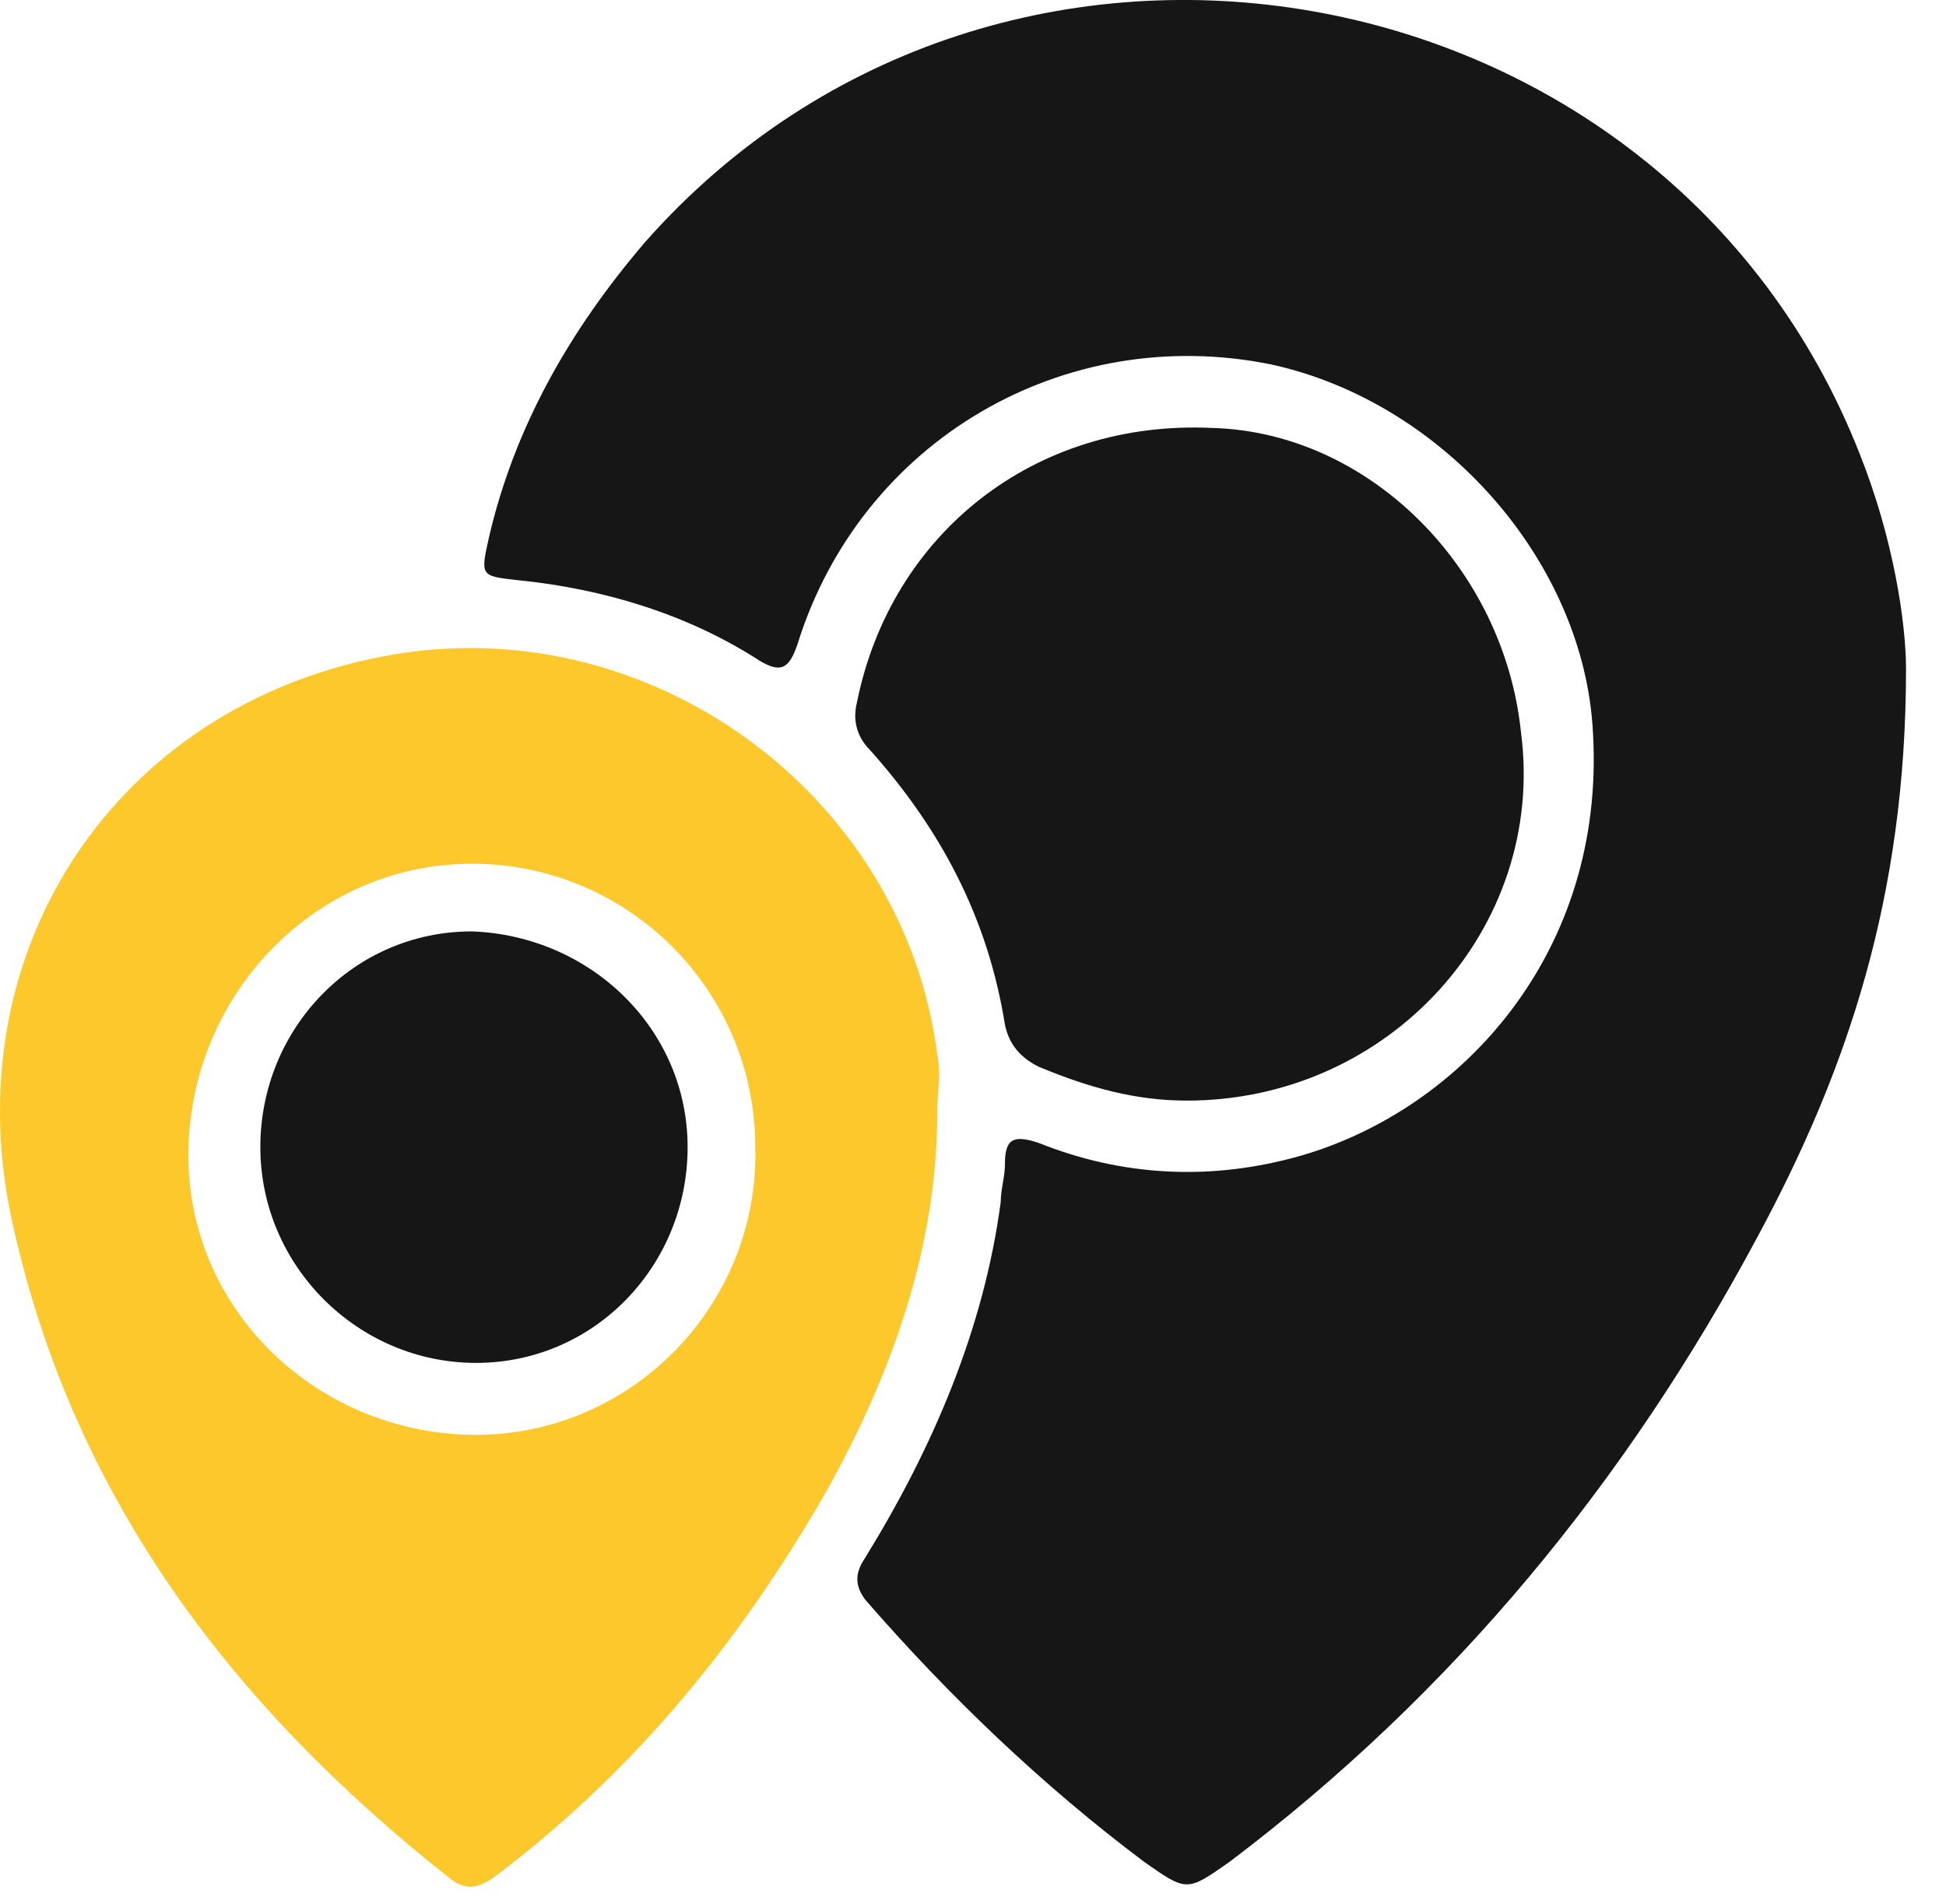
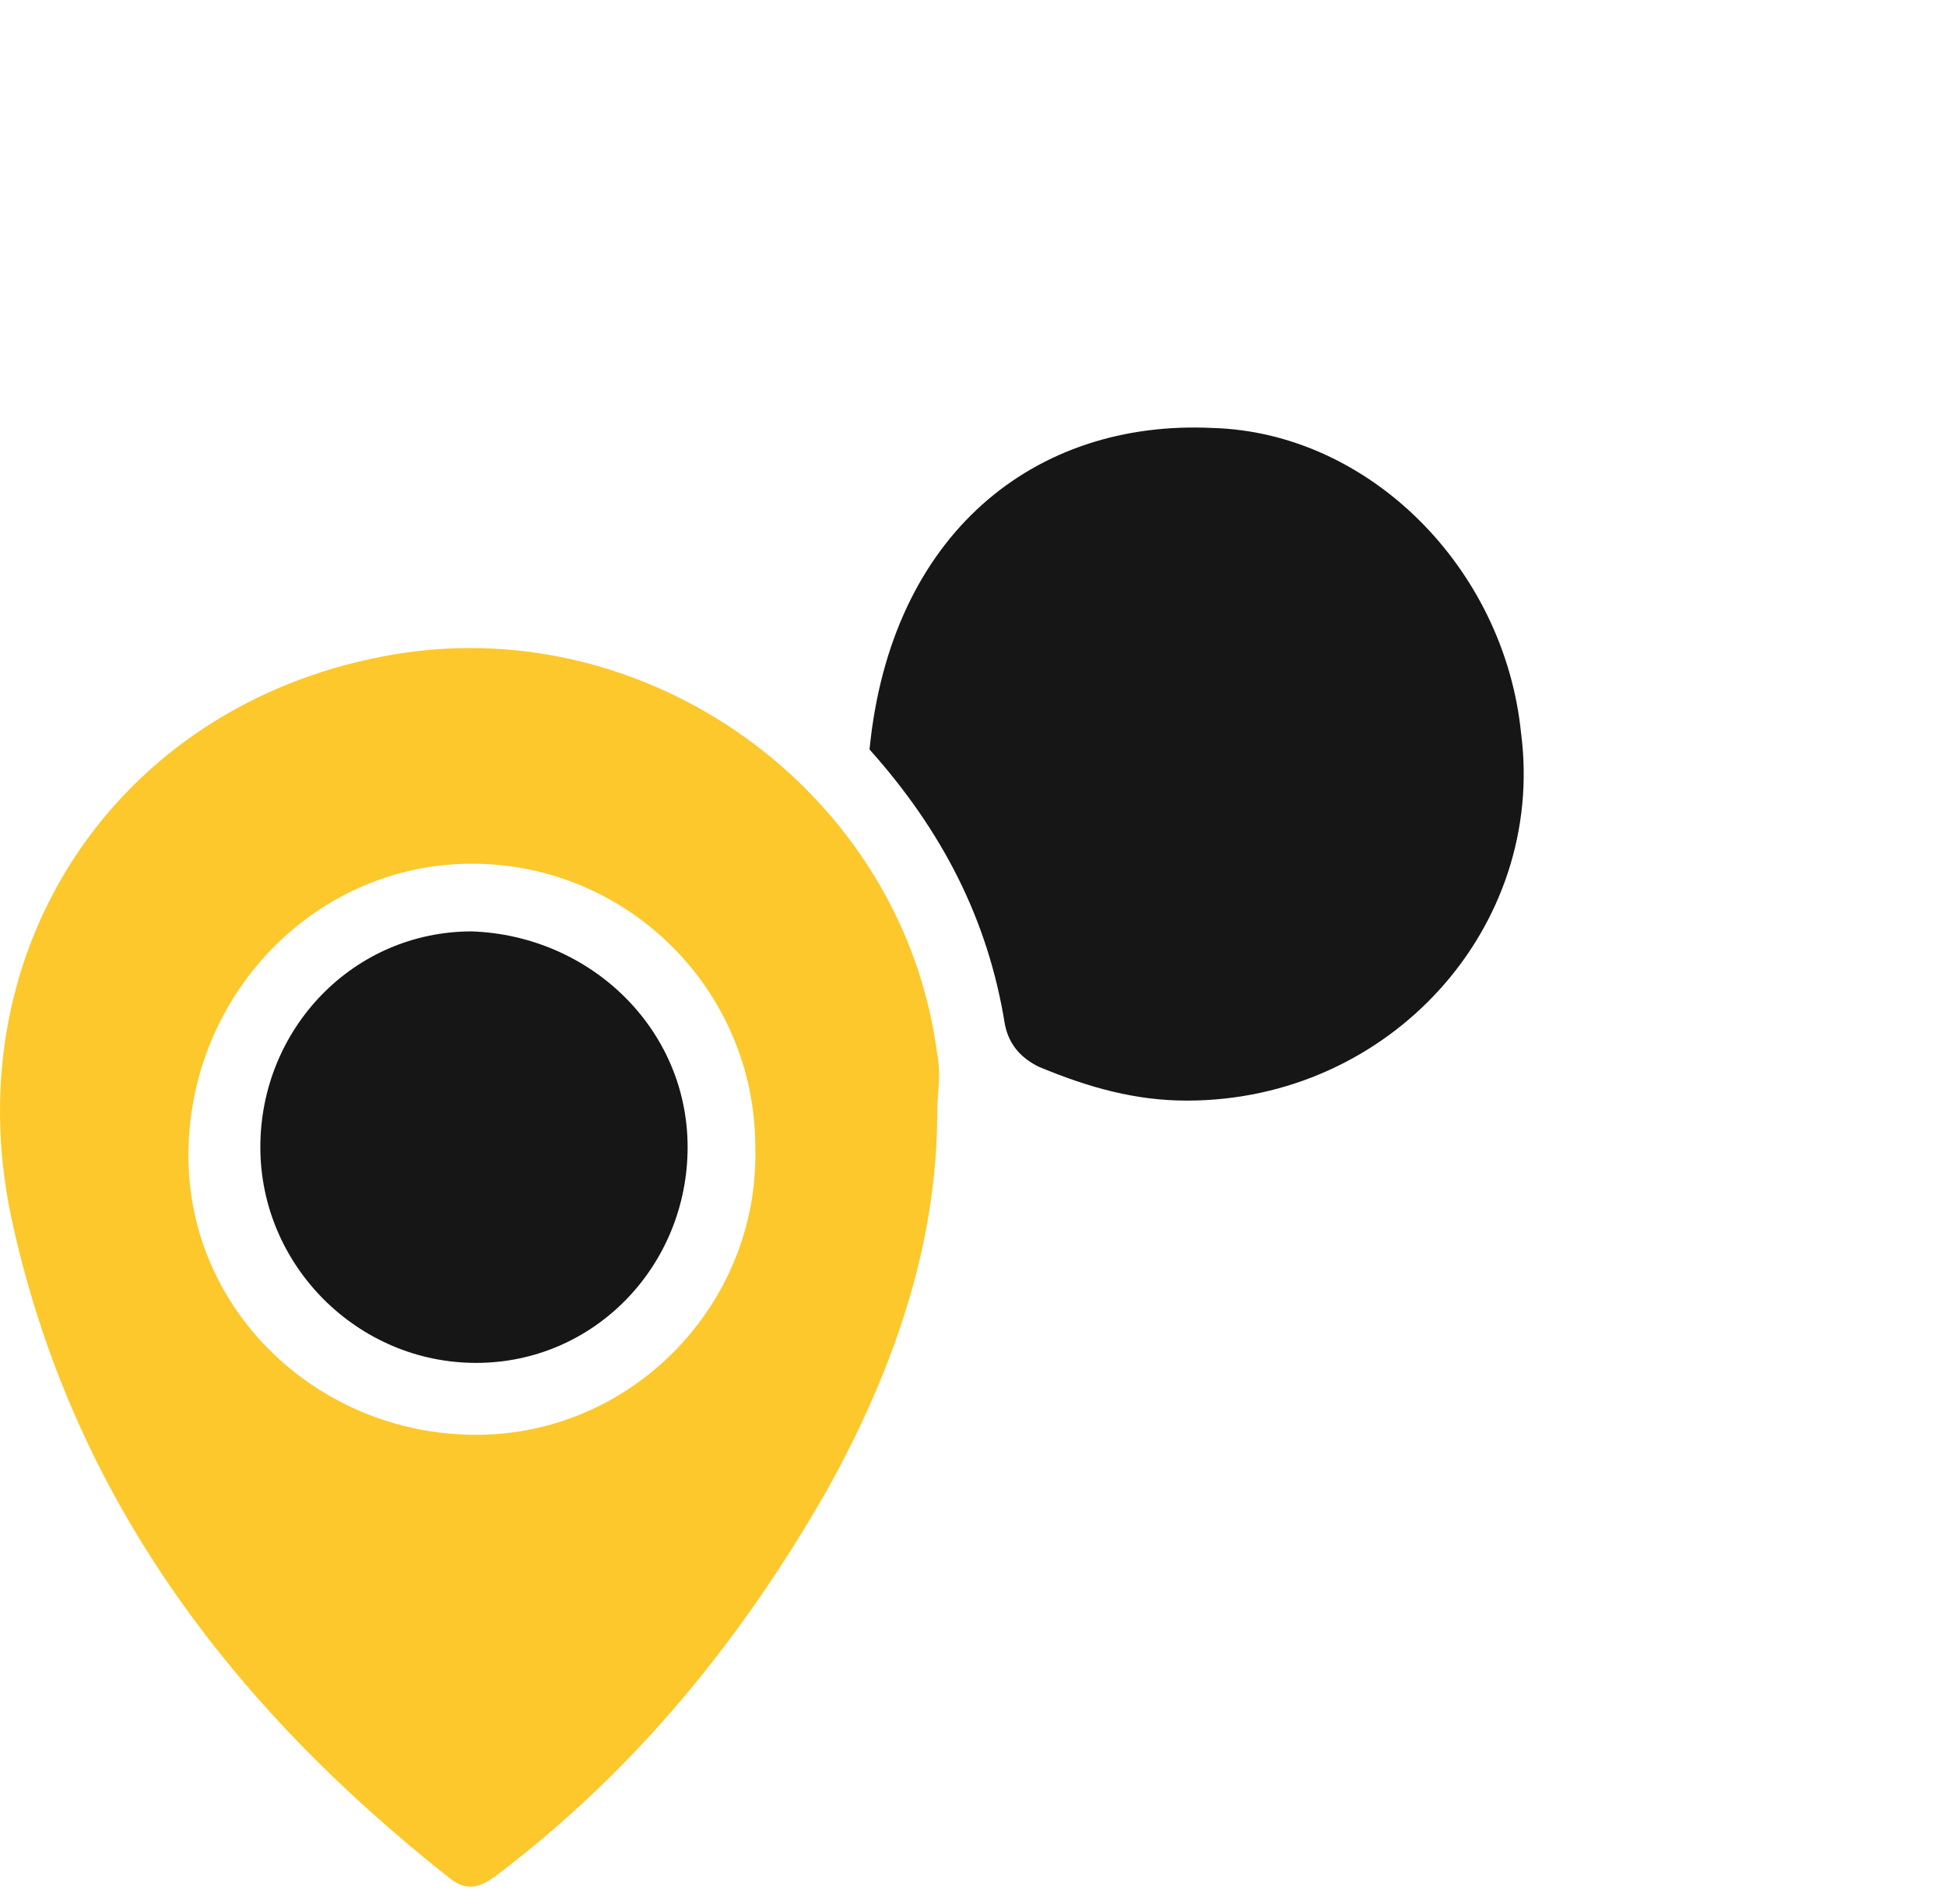
<svg xmlns="http://www.w3.org/2000/svg" width="46" height="45" viewBox="0 0 46 45" fill="none">
  <path d="M22.154 24.916C21.354 18.716 15.254 14.316 9.054 15.516C2.754 16.716 -1.046 22.416 0.254 28.716C1.654 35.316 5.454 40.316 10.654 44.416C11.054 44.716 11.354 44.616 11.754 44.316C15.054 41.816 17.554 38.716 19.554 35.216C21.054 32.516 22.154 29.516 22.154 26.316C22.154 25.816 22.254 25.416 22.154 24.916ZM11.254 33.916C7.554 33.916 4.454 31.016 4.454 27.316C4.454 23.516 7.454 20.416 11.154 20.416C14.854 20.416 17.854 23.416 17.854 27.116C17.954 30.816 14.954 33.916 11.254 33.916Z" fill="#FCC82B" />
-   <path d="M45.055 15.816C45.055 21.216 43.655 25.317 41.555 29.216C38.455 35.017 34.355 40.017 29.055 44.017C28.055 44.717 28.055 44.717 27.055 44.017C24.655 42.217 22.455 40.117 20.455 37.816C20.155 37.416 20.255 37.117 20.455 36.816C22.055 34.217 23.255 31.416 23.655 28.416C23.655 28.116 23.755 27.817 23.755 27.517C23.755 26.916 23.955 26.817 24.555 27.017C26.555 27.817 28.655 27.916 30.755 27.317C34.555 26.216 37.955 22.517 37.655 17.317C37.455 13.316 34.155 9.516 30.055 8.616C25.155 7.616 20.355 10.416 18.855 15.216C18.655 15.816 18.455 15.916 17.955 15.617C16.255 14.517 14.255 13.916 12.255 13.716C11.355 13.617 11.355 13.617 11.555 12.716C12.155 10.117 13.455 7.816 15.255 5.716C23.655 -3.784 39.355 -0.984 43.955 10.716C44.755 12.716 45.055 14.716 45.055 15.816Z" fill="#161616" />
-   <path d="M28.054 26.016C26.854 26.016 25.754 25.716 24.554 25.216C24.154 25.016 23.854 24.716 23.754 24.216C23.354 21.716 22.254 19.616 20.554 17.716C20.254 17.416 20.154 17.016 20.254 16.616C21.054 12.616 24.454 9.916 28.654 10.116C32.354 10.216 35.554 13.416 35.954 17.316C36.554 21.916 32.854 26.016 28.054 26.016Z" fill="#161616" />
+   <path d="M28.054 26.016C26.854 26.016 25.754 25.716 24.554 25.216C24.154 25.016 23.854 24.716 23.754 24.216C23.354 21.716 22.254 19.616 20.554 17.716C21.054 12.616 24.454 9.916 28.654 10.116C32.354 10.216 35.554 13.416 35.954 17.316C36.554 21.916 32.854 26.016 28.054 26.016Z" fill="#161616" />
  <path d="M16.254 27.116C16.254 29.916 14.054 32.216 11.254 32.216C8.454 32.216 6.154 29.916 6.154 27.116C6.154 24.316 8.354 22.016 11.154 22.016C13.954 22.116 16.254 24.316 16.254 27.116Z" fill="#161616" />
</svg>